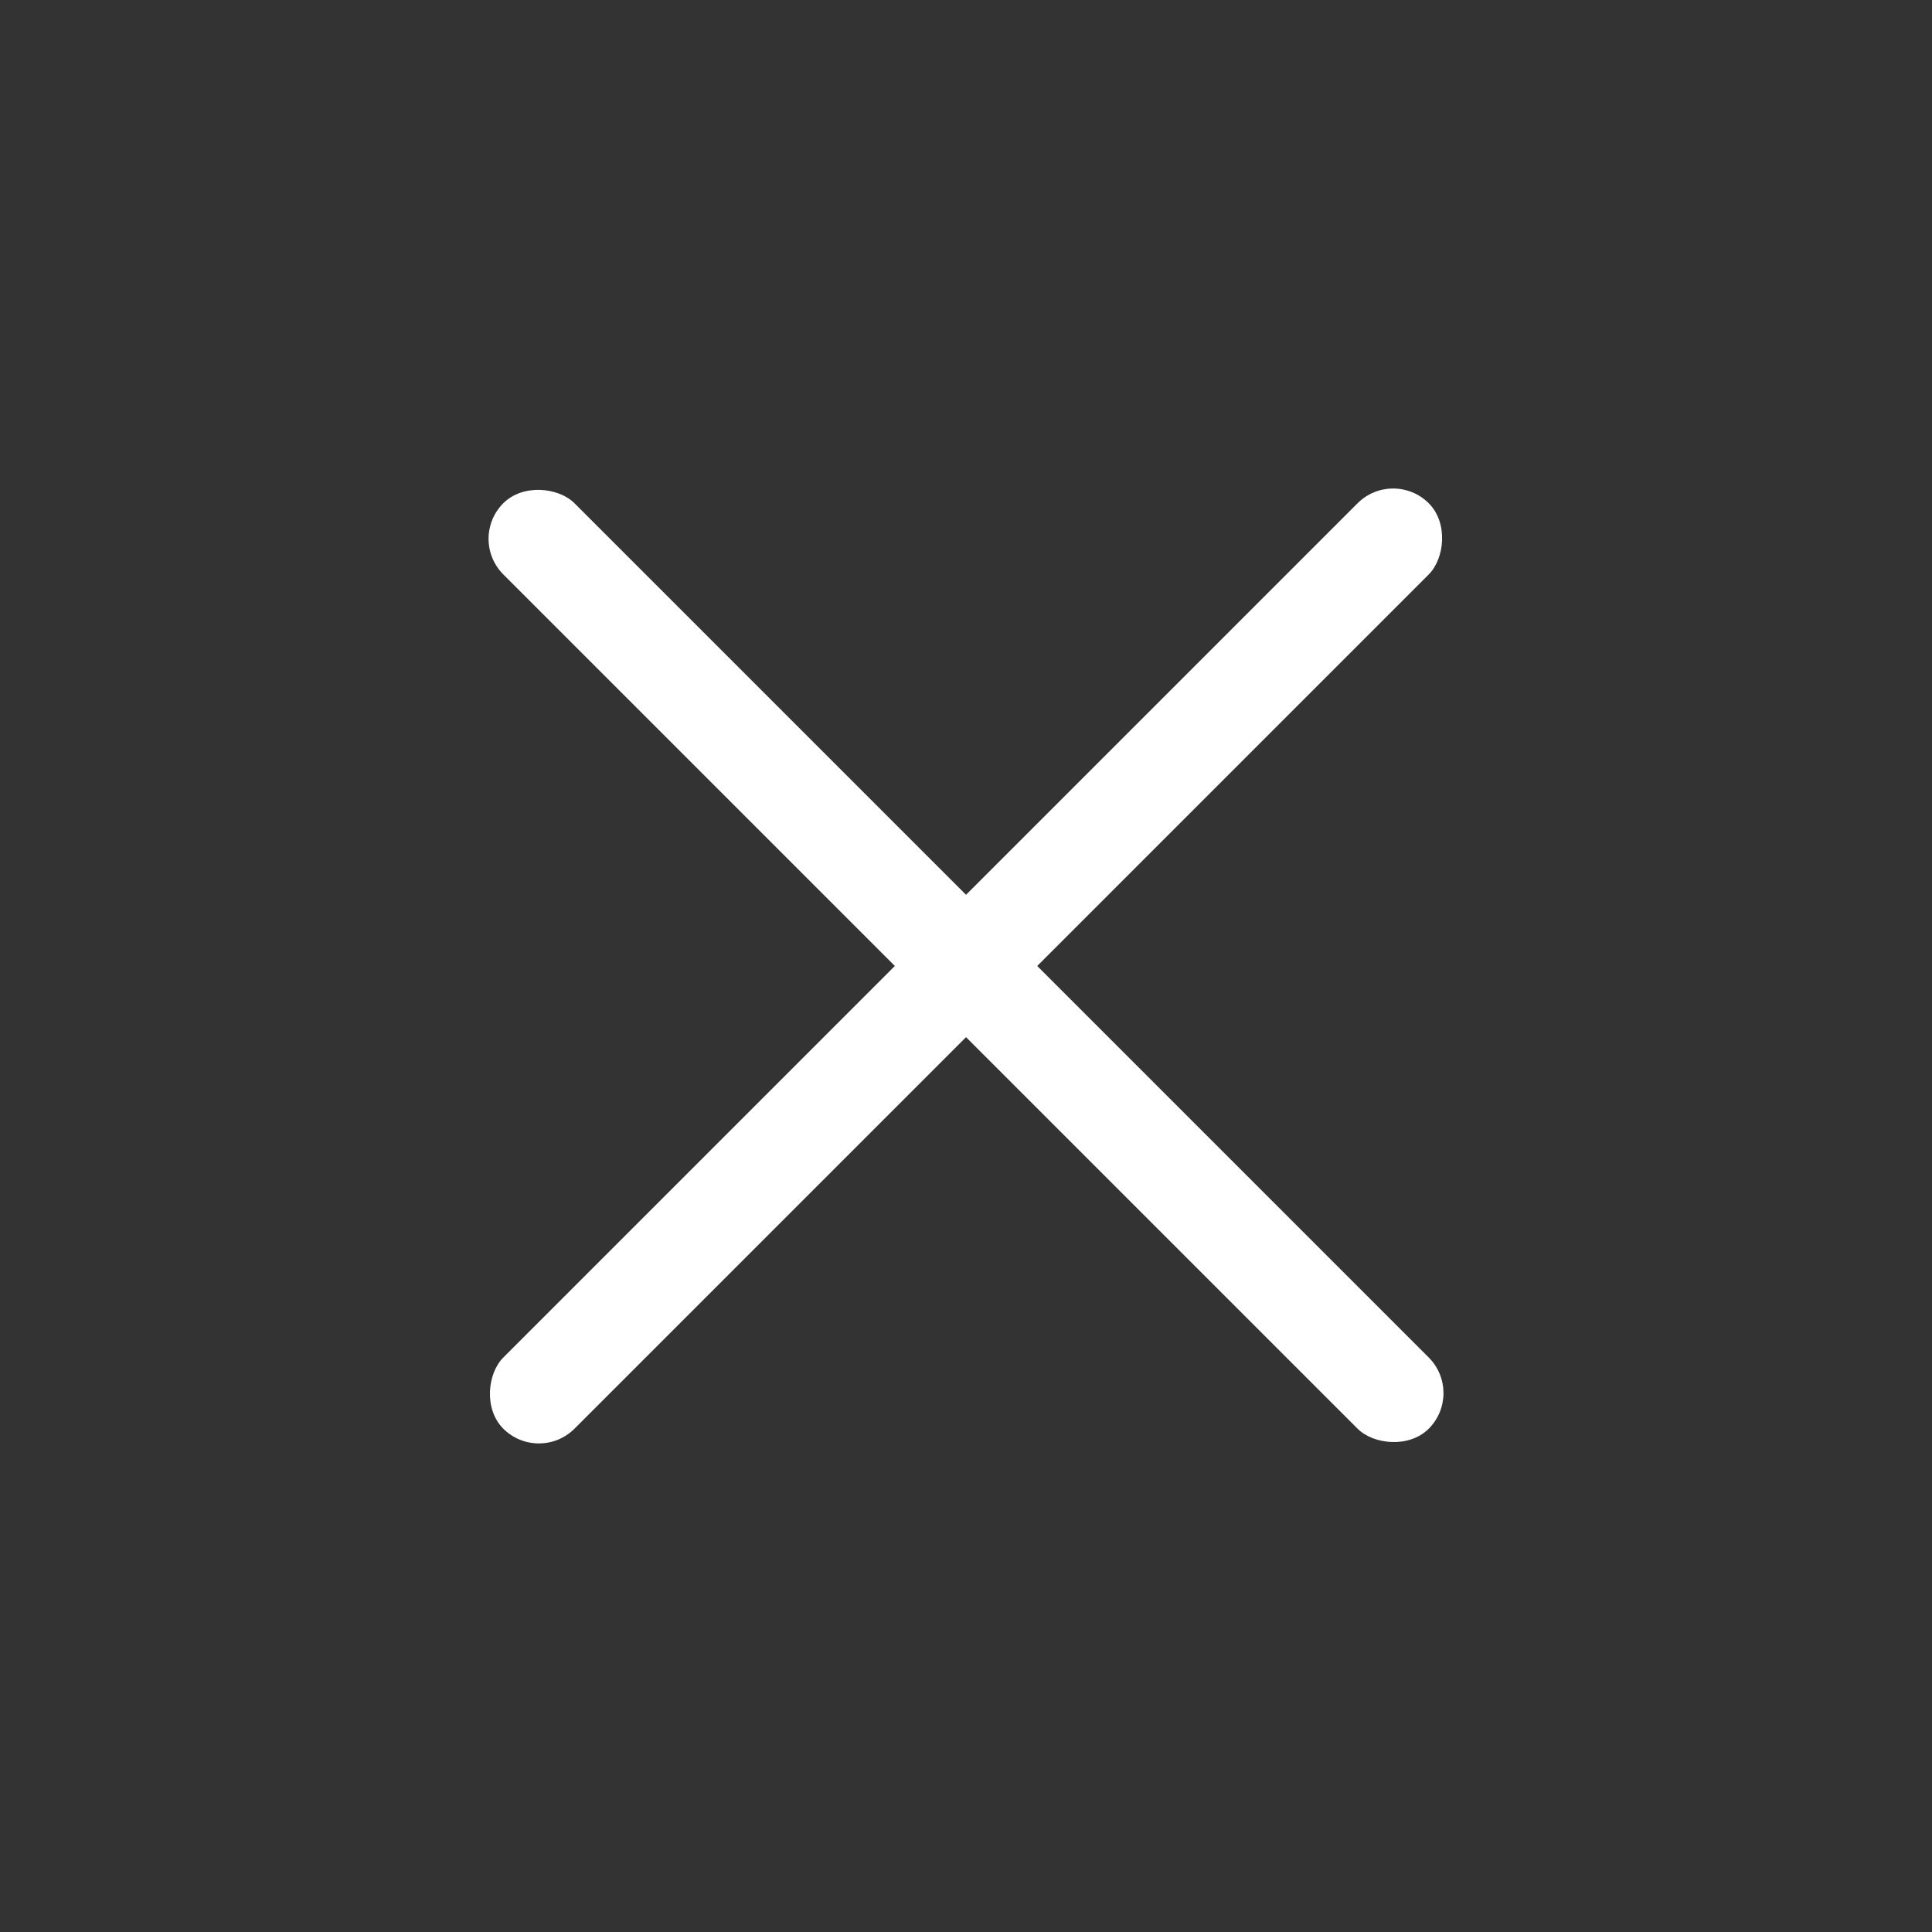
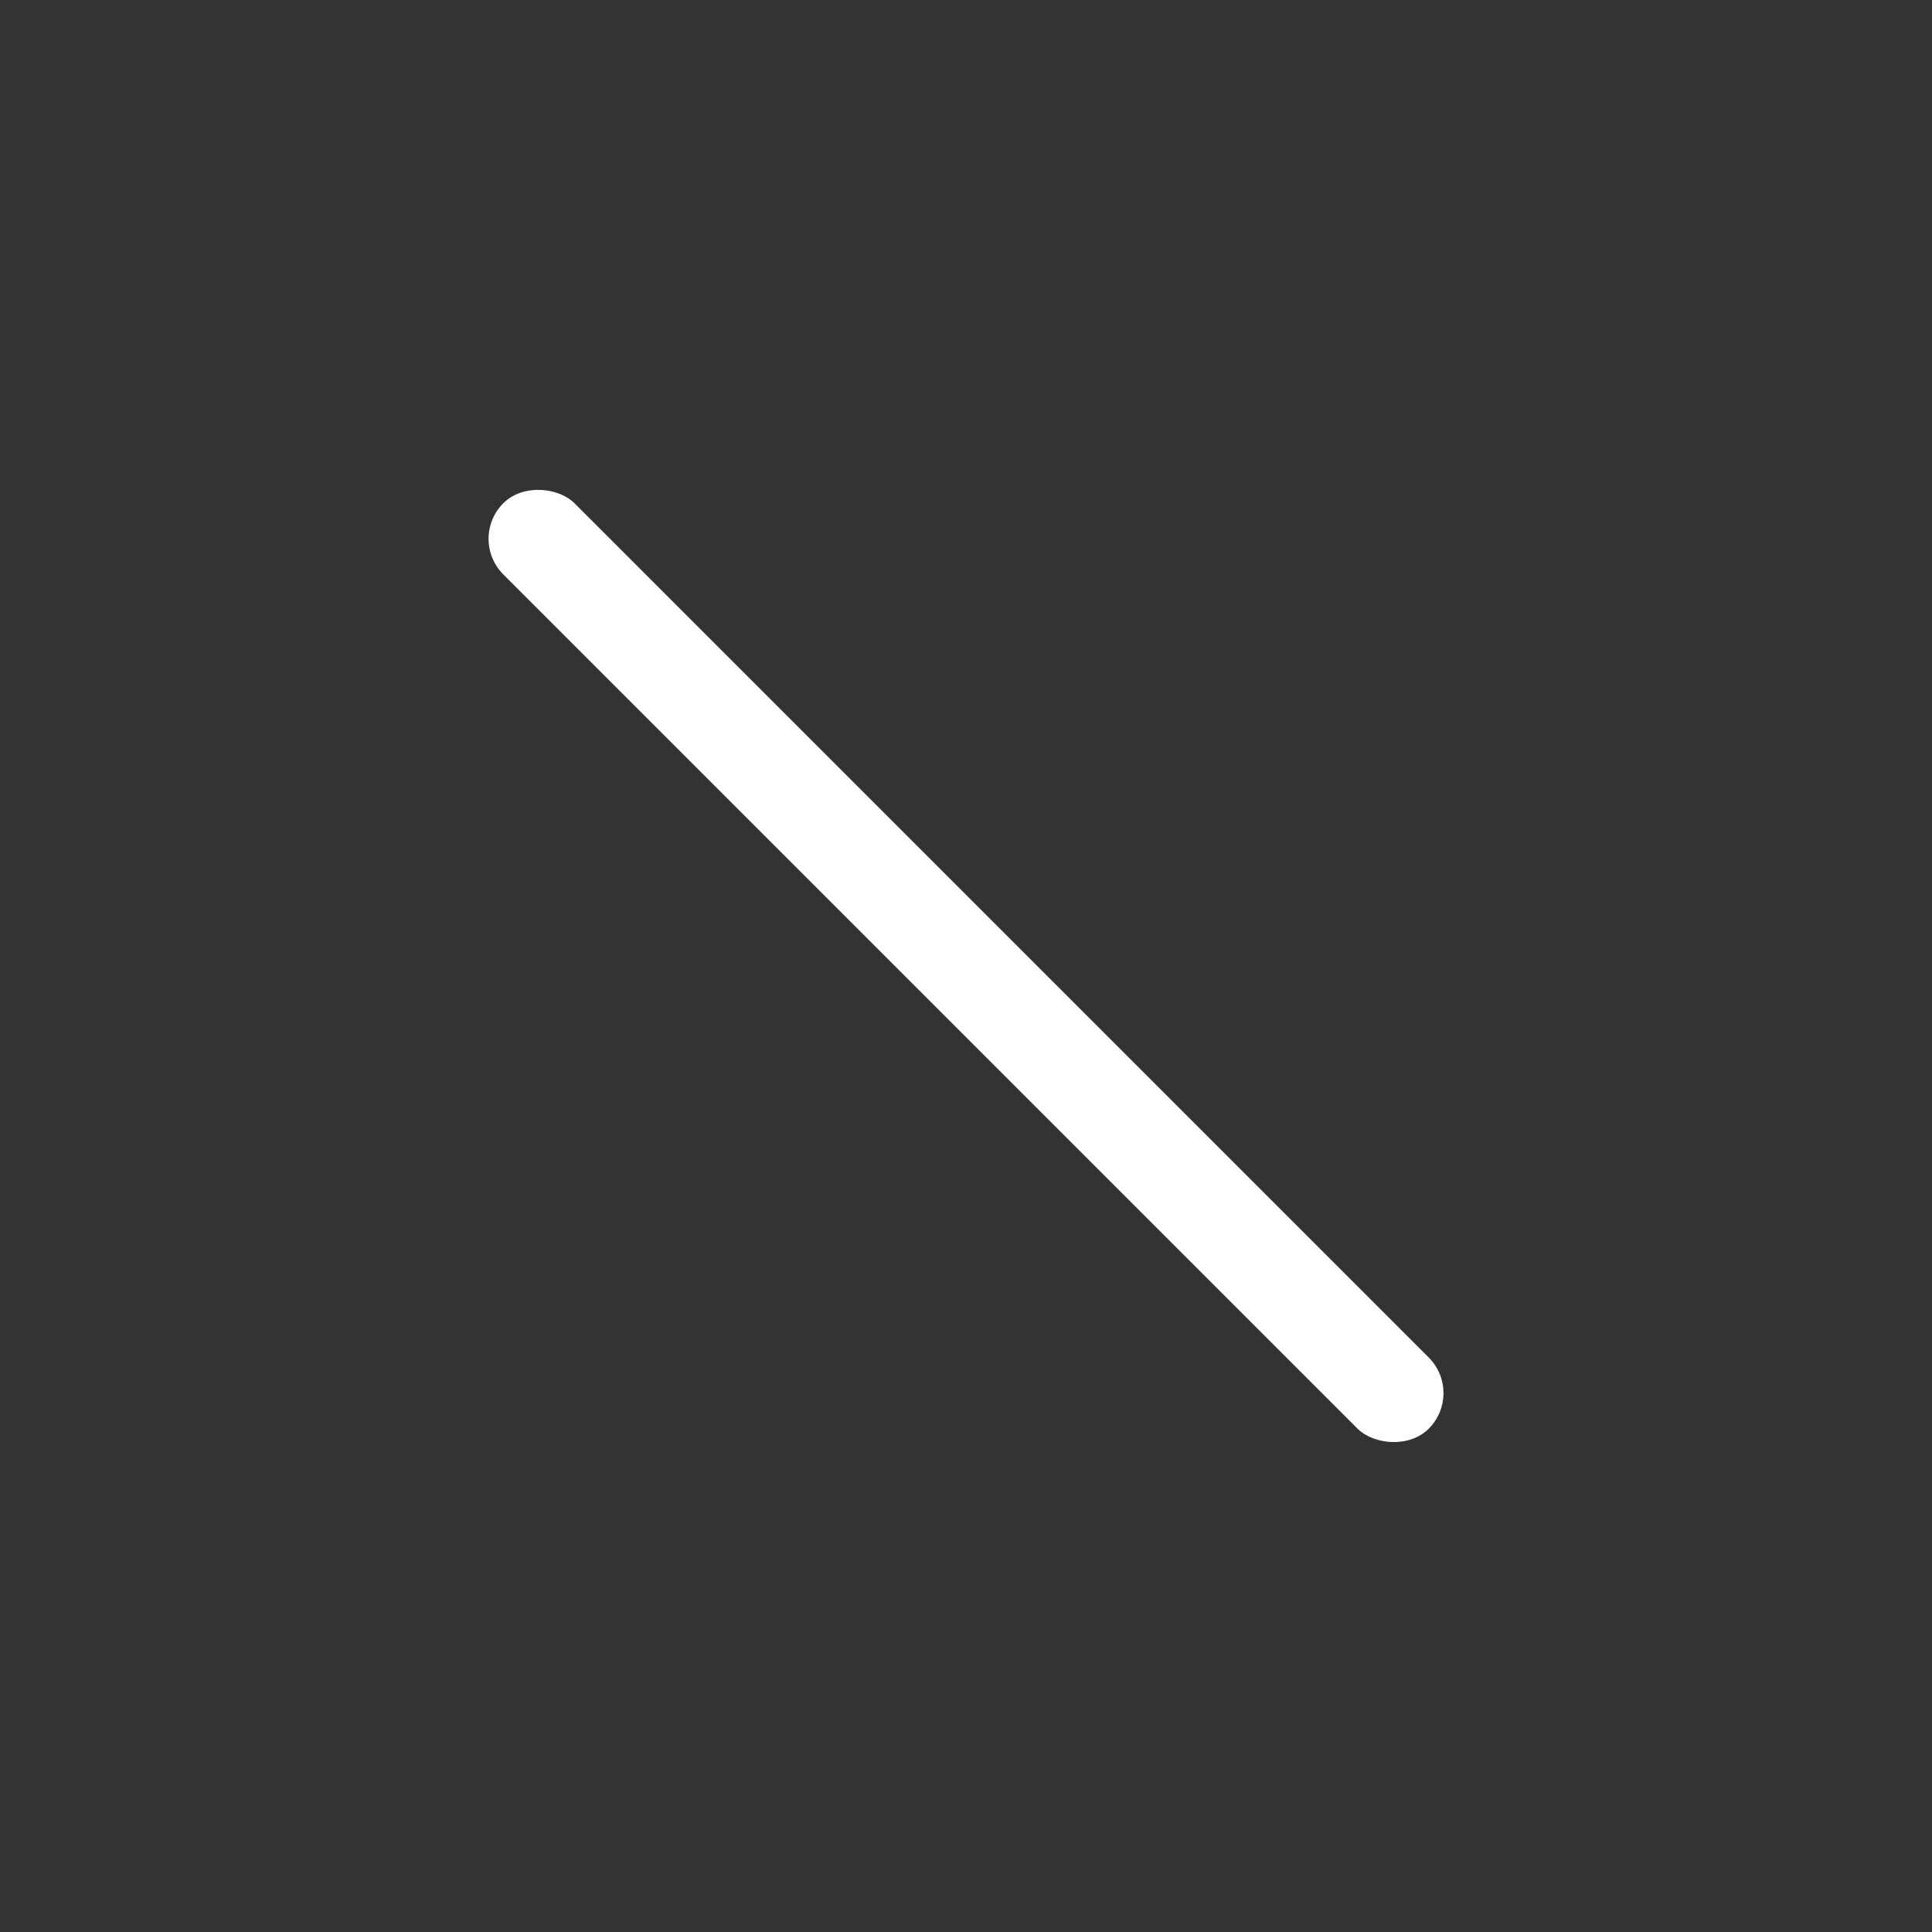
<svg xmlns="http://www.w3.org/2000/svg" width="31" height="31" viewBox="0 0 31 31" fill="none">
  <rect x="0" y="0" width="31" height="31" fill="#333333" stroke="none" />
-   <rect x="22.354" y="7.504" width="1.615" height="21" rx="0.808" transform="rotate(45 22.354 7.504)" fill="white" />
  <rect x="23.496" y="22.353" width="1.615" height="21" rx="0.808" transform="rotate(135 23.496 22.353)" fill="white" />
</svg>